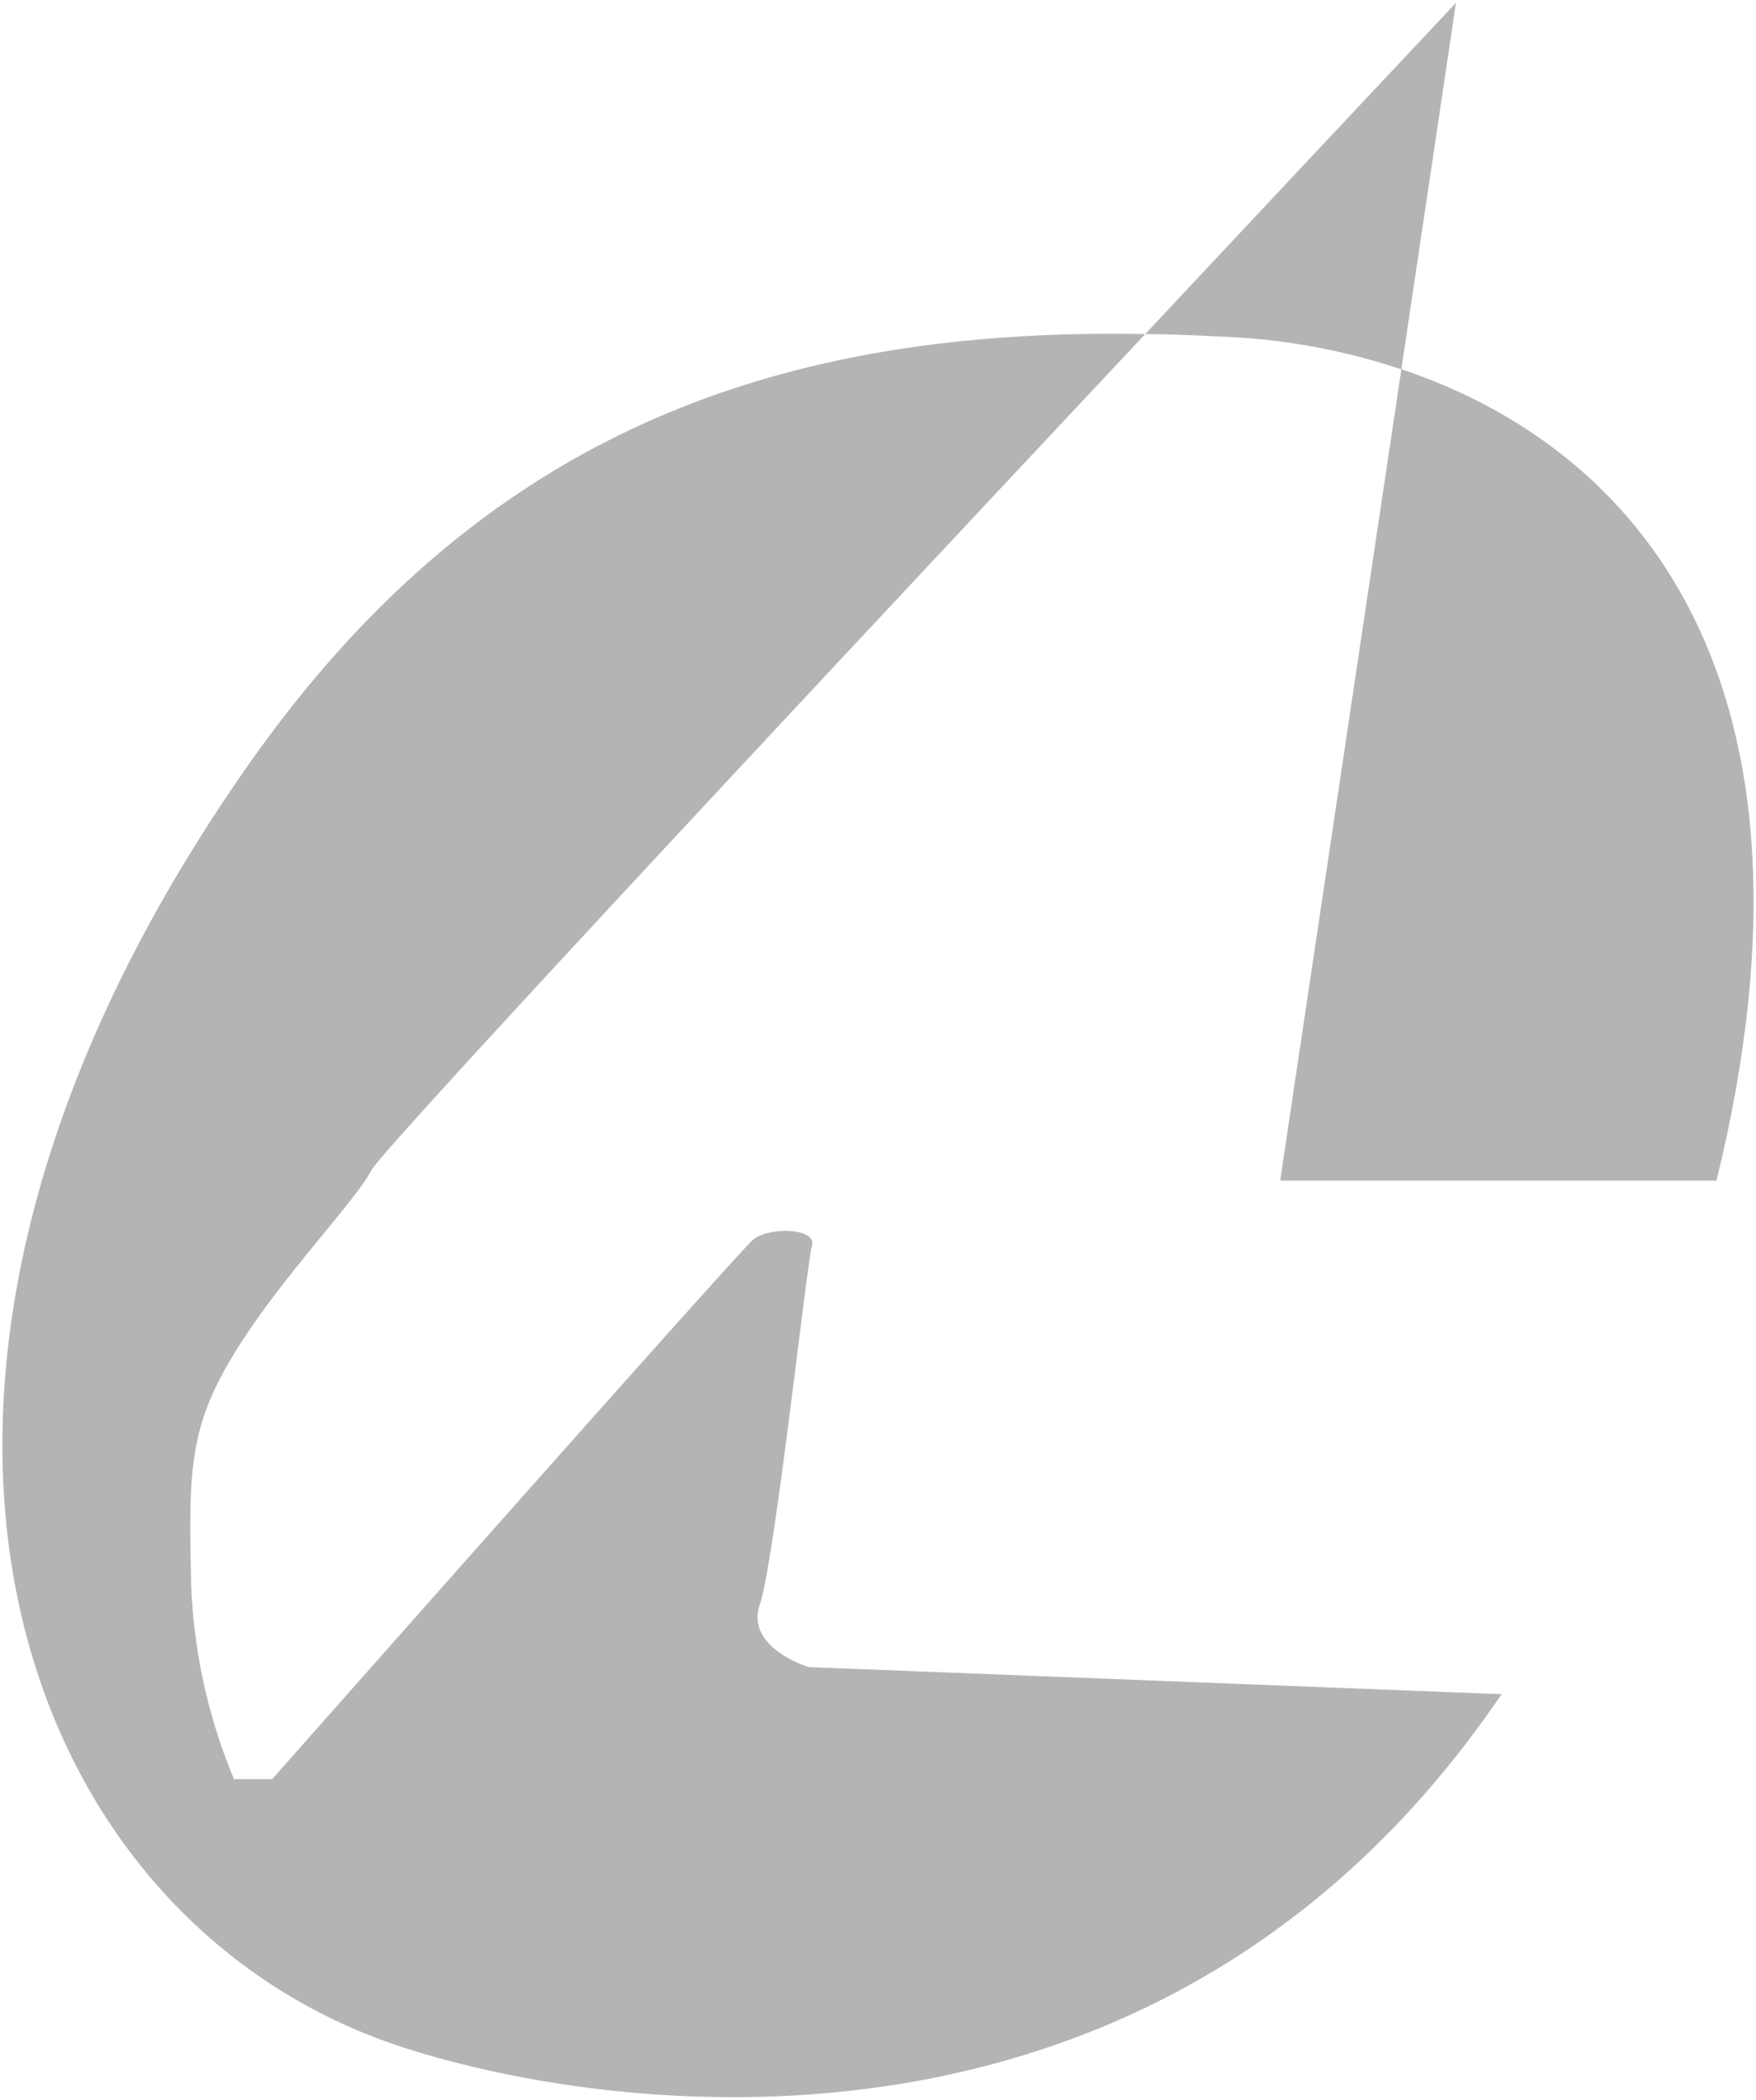
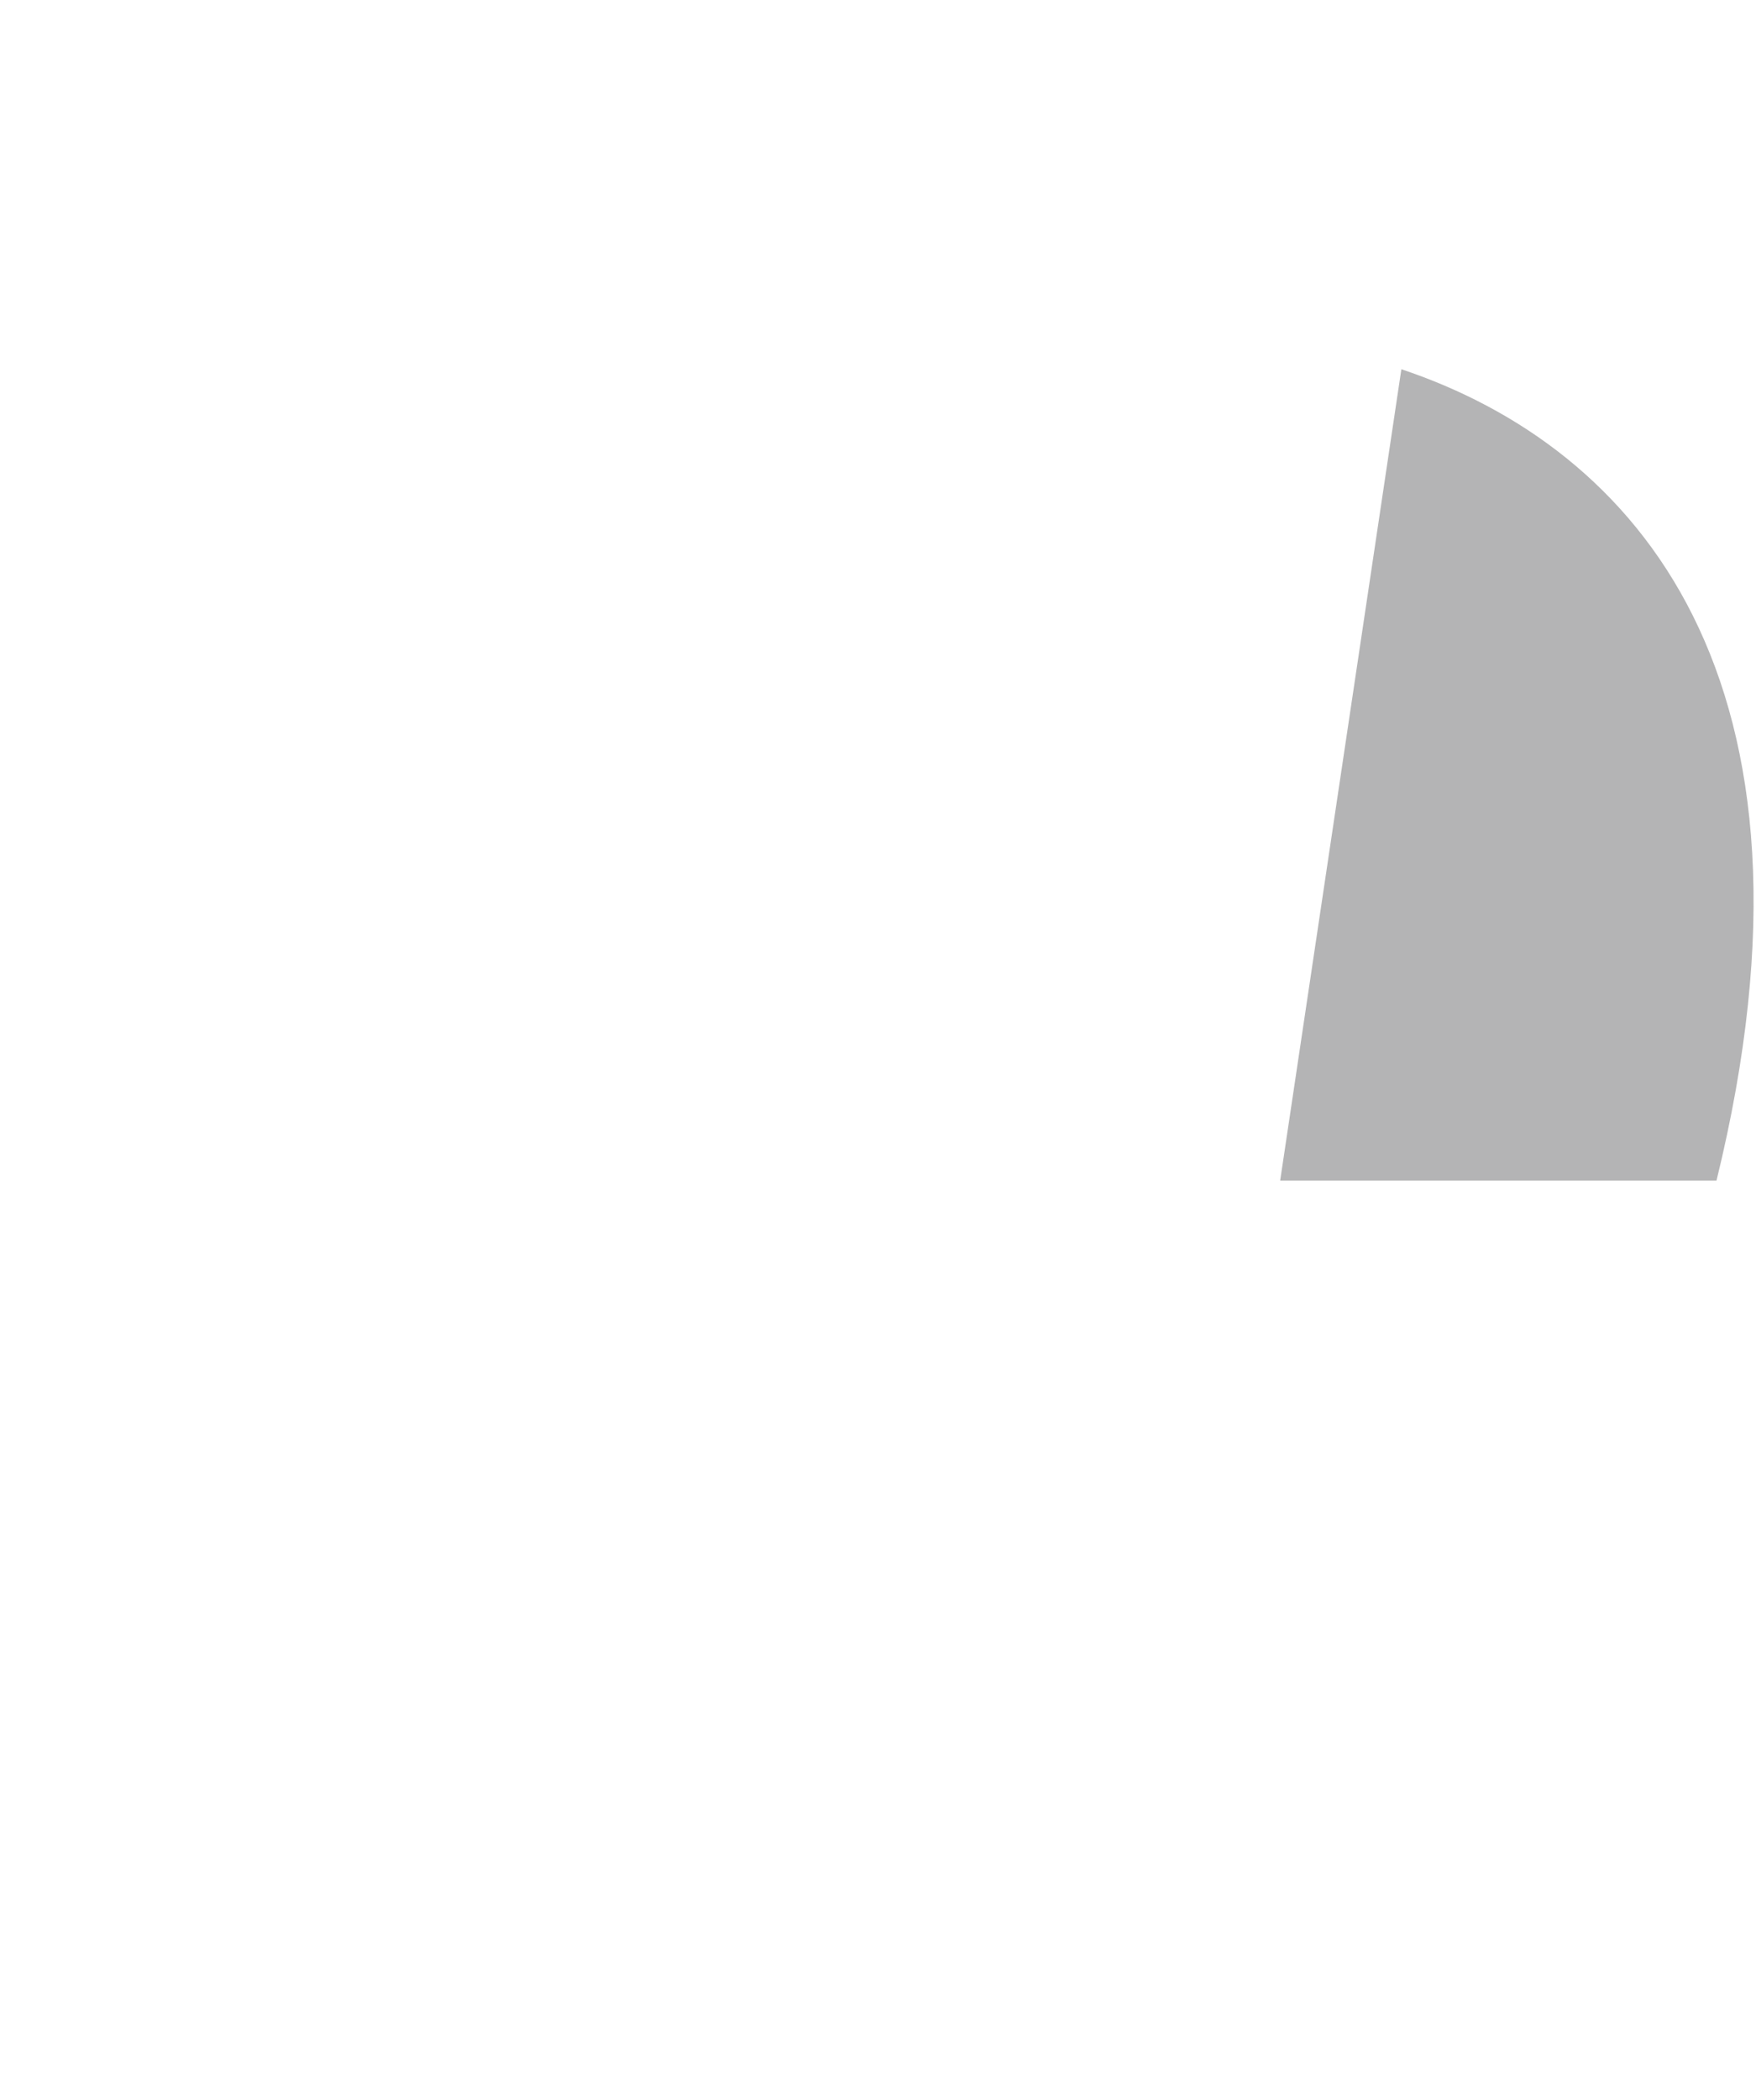
<svg xmlns="http://www.w3.org/2000/svg" id="レイヤー_1" data-name="レイヤー 1" viewBox="0 0 92 110">
  <defs>
    <style>.cls-1{fill:#b4b4b5;}</style>
  </defs>
-   <path class="cls-1" d="M39.82,84c.77-2.32,2.44-17.78,2.72-18.74s-2.27-1-3.07-.34S14.26,93.19,14.26,93.19h-2A29.15,29.15,0,0,1,10,82.32c-.09-4.65-.08-7.1,1.59-10.23,2.24-4.27,7-9.07,7.85-10.77C20,60.22,43.4,35.19,60,17.5c-20.09-.38-35.17,5.74-47,22.58C-9.85,72.67.8,100.57,21,107.2c10.71,3.51,39.78,7.86,57.67-18.46L42.37,87.32S39,86.31,39.82,84" />
  <path class="cls-1" d="M89.93,61.84c6.46-26.33-4.25-38.4-16.51-42.5l-6.35,42.5Z" />
-   <path class="cls-1" d="M73.42,19.34,76.28.15S69.17,7.71,60,17.5c1.43,0,2.89.08,4.4.15a33.58,33.58,0,0,1,9,1.69" />
</svg>